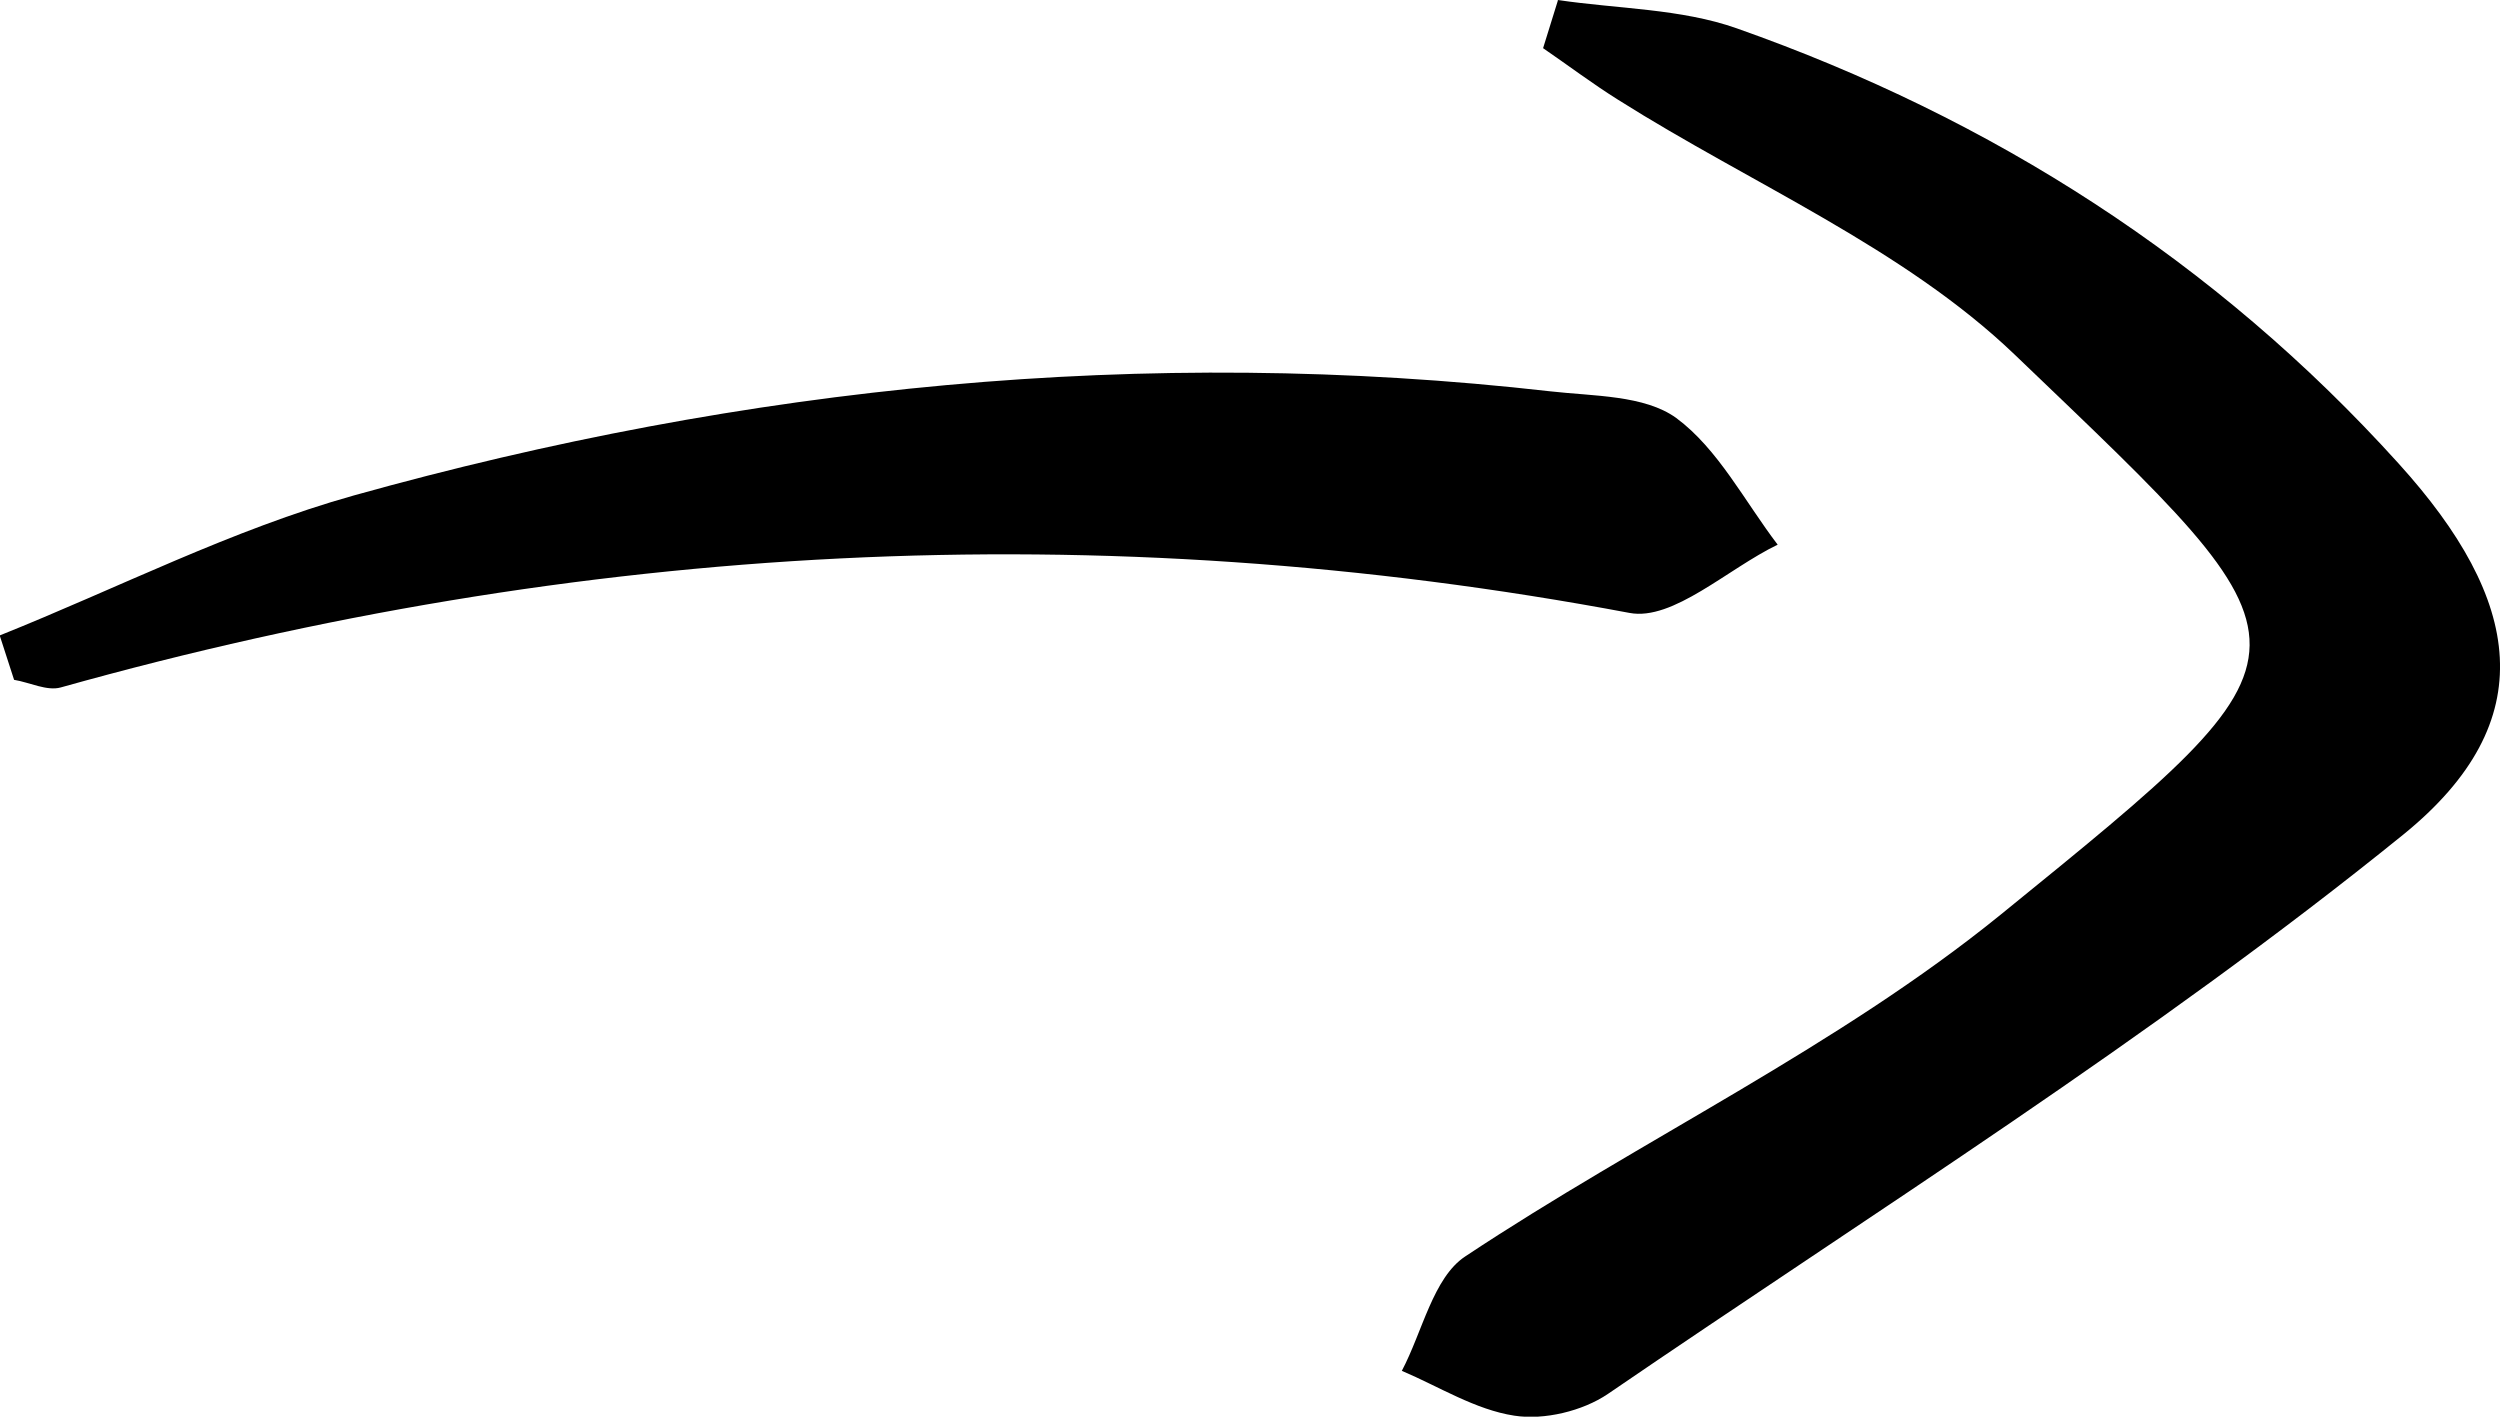
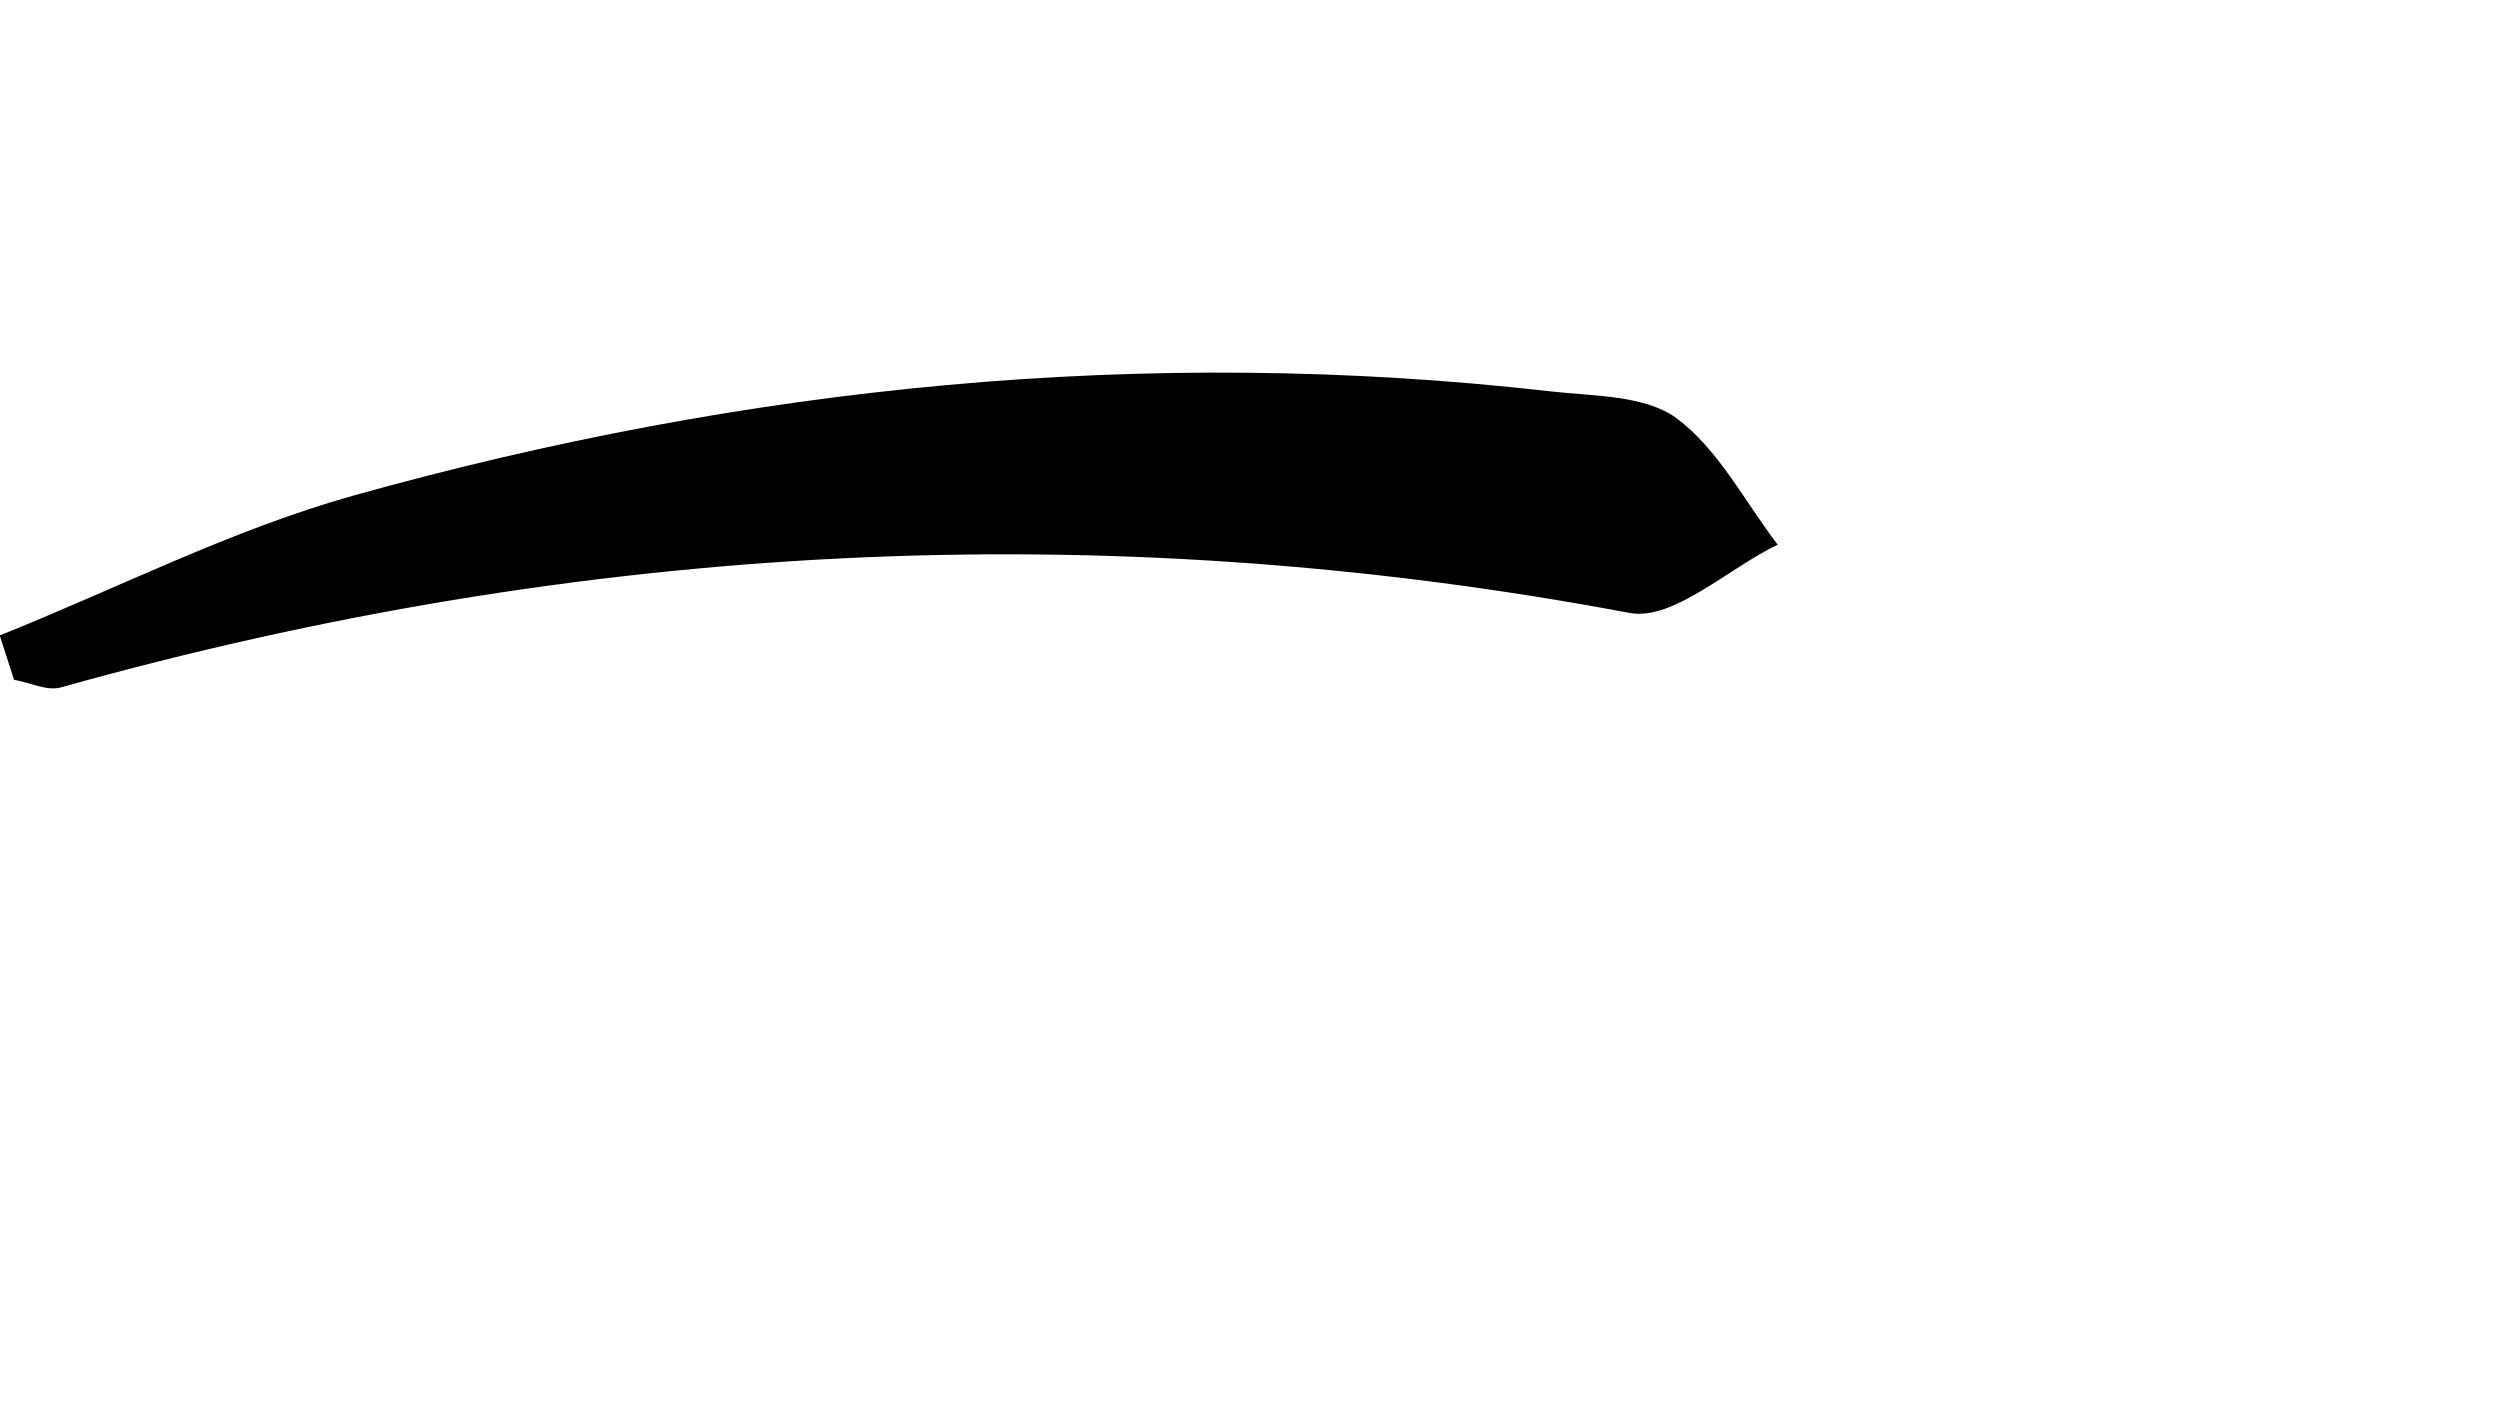
<svg xmlns="http://www.w3.org/2000/svg" width="30" height="17" viewBox="0 0 30 17" fill="none">
  <g clip-path="url(#clip0_189_29)">
-     <path d="M18.694 0C19.413 0.107 20.17 0.103 20.841 0.34C23.904 1.42 26.585 3.129 28.783 5.562C30.267 7.2 30.518 8.652 28.842 10.013C25.823 12.458 22.506 14.531 19.295 16.727C18.992 16.933 18.529 17.044 18.172 16.988C17.705 16.917 17.269 16.64 16.822 16.45C17.069 15.983 17.198 15.331 17.583 15.077C19.703 13.669 22.05 12.565 24.009 10.975C28.006 7.727 27.919 7.845 24.178 4.257C22.84 2.975 21.018 2.208 19.42 1.199C19.11 1.005 18.816 0.783 18.517 0.578C18.576 0.388 18.635 0.198 18.694 0.008V0Z" fill="black" />
    <path d="M1.94237e-05 7.624C1.413 7.058 2.787 6.354 4.244 5.946C8.943 4.633 13.736 4.142 18.604 4.696C19.122 4.755 19.734 4.74 20.115 5.016C20.618 5.388 20.936 6.017 21.332 6.536C20.735 6.824 20.076 7.454 19.554 7.355C13.198 6.16 6.941 6.508 0.73 8.249C0.565 8.296 0.357 8.189 0.169 8.158C0.11 7.98 0.055 7.802 -0.004 7.624H1.94237e-05Z" fill="black" />
  </g>
  <defs>
    <clipPath id="clip0_189_29">
      <rect width="30" height="17" fill="white" />
    </clipPath>
  </defs>
</svg>